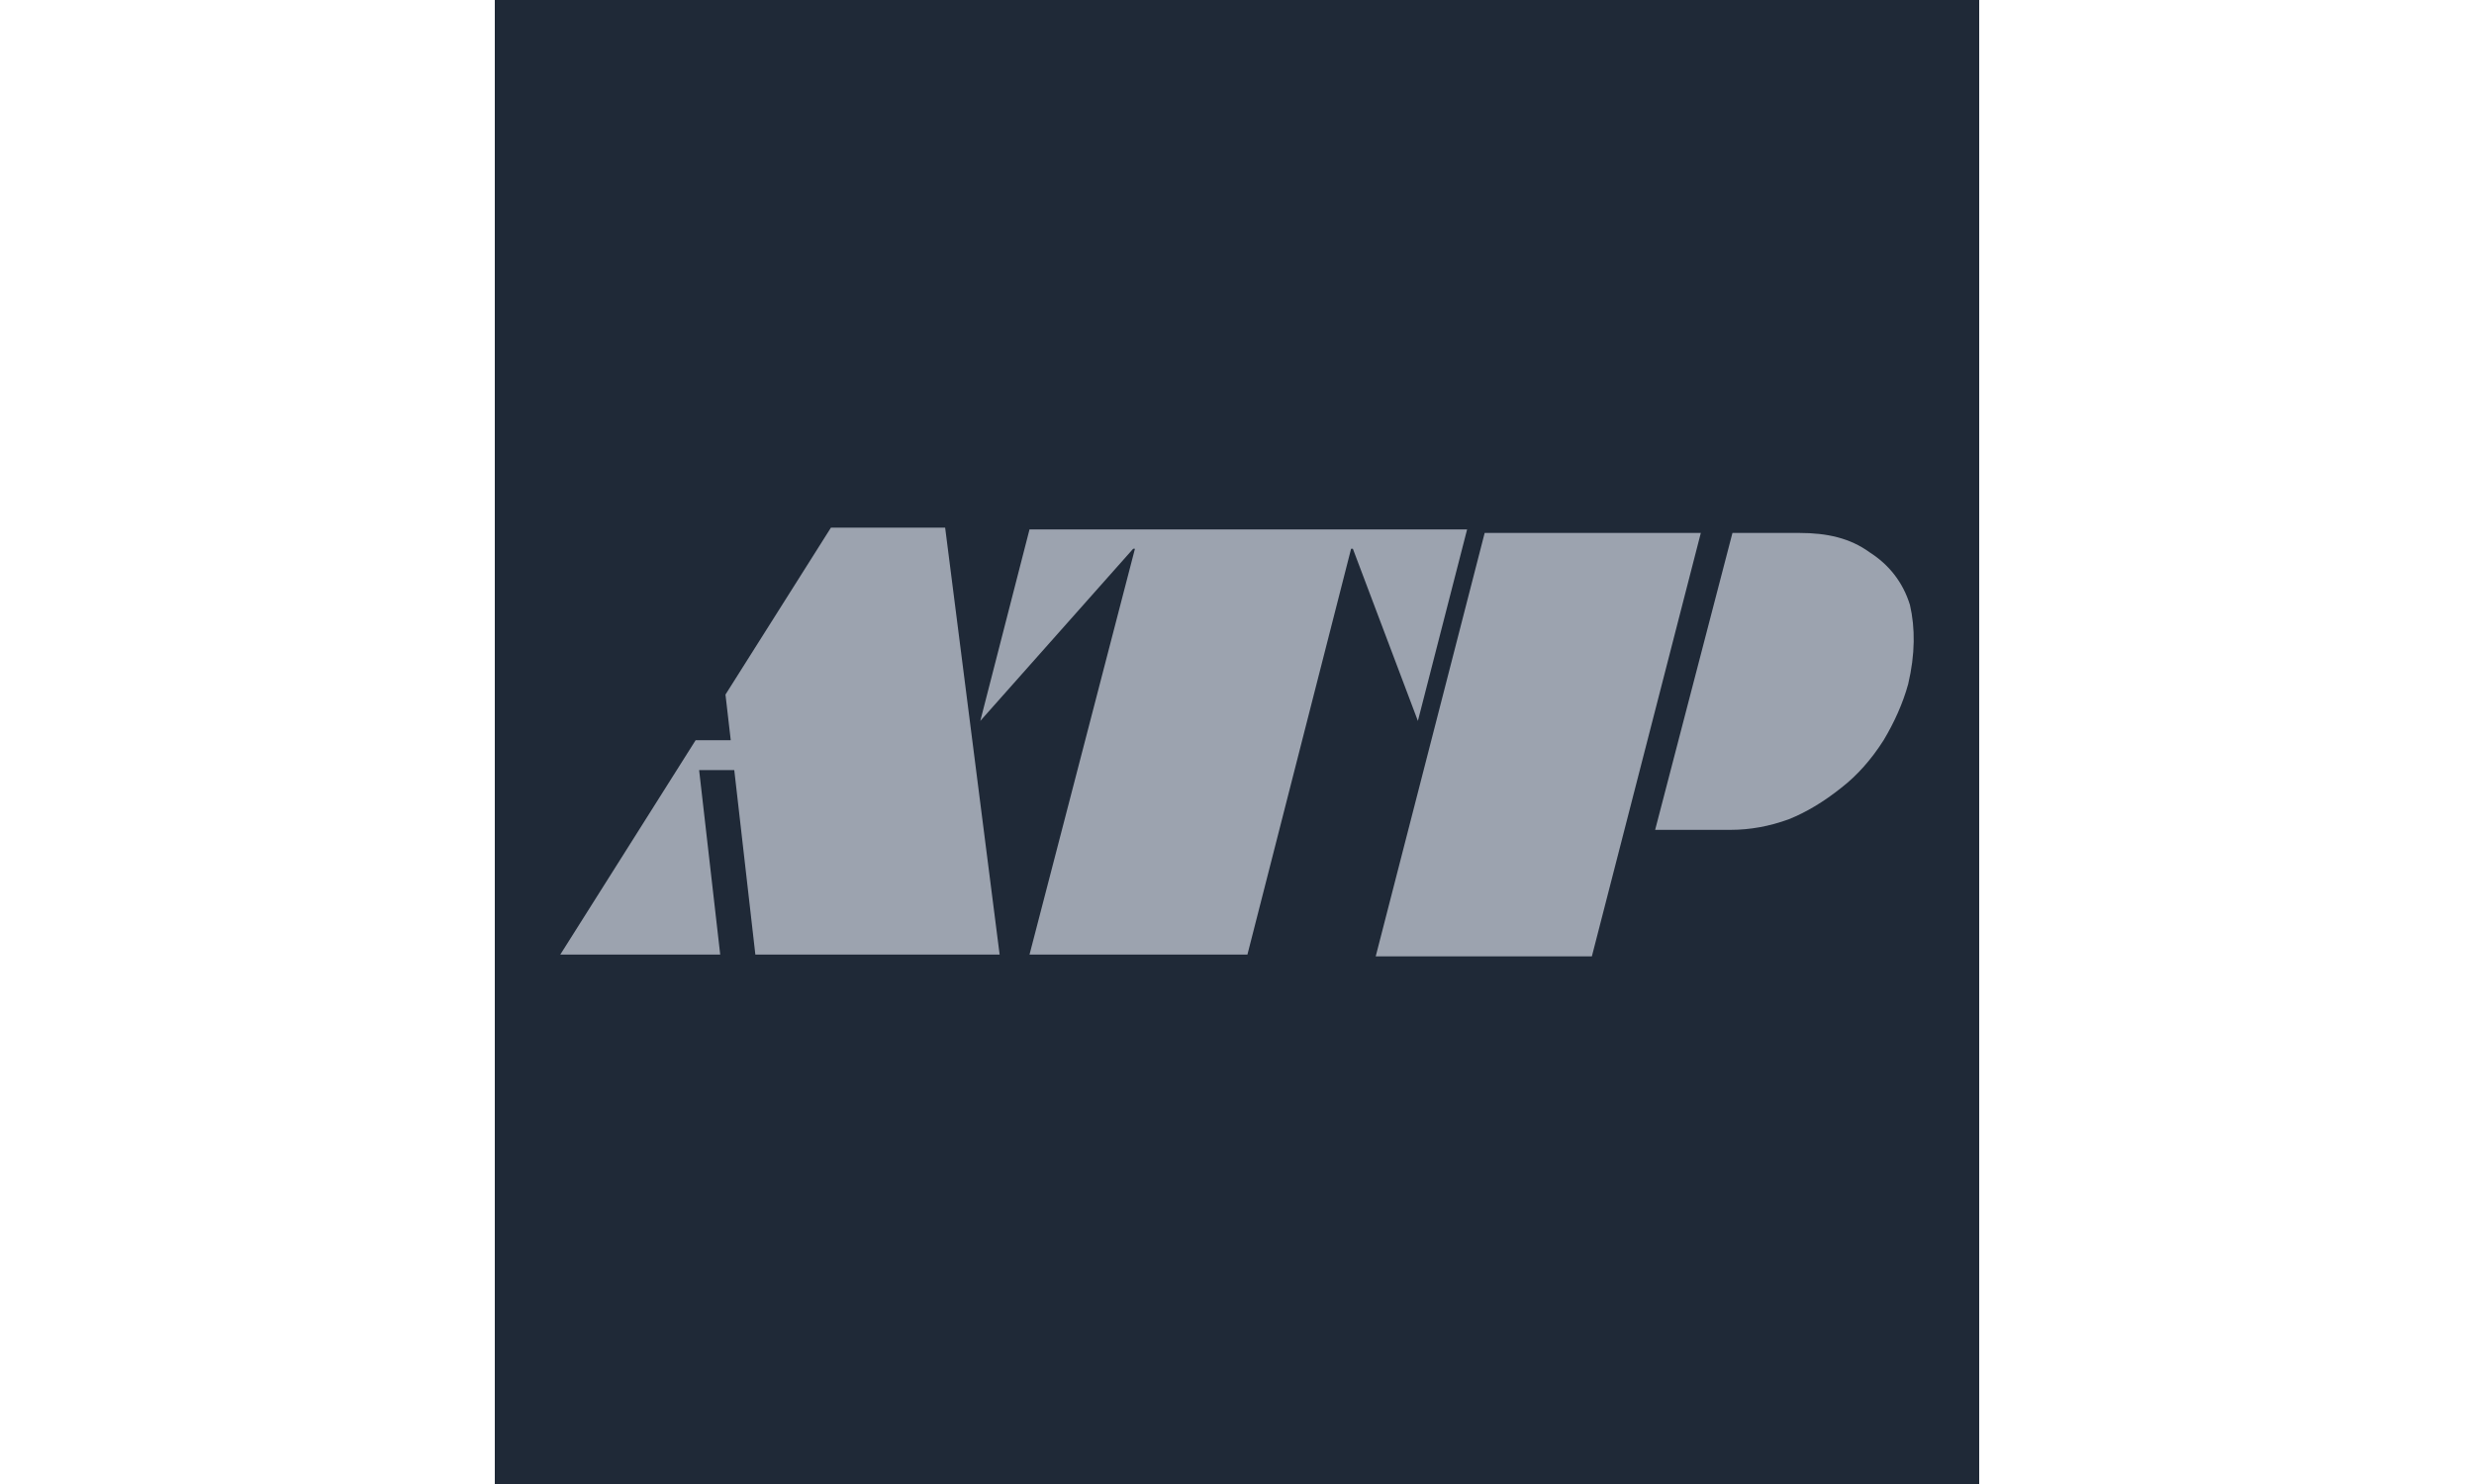
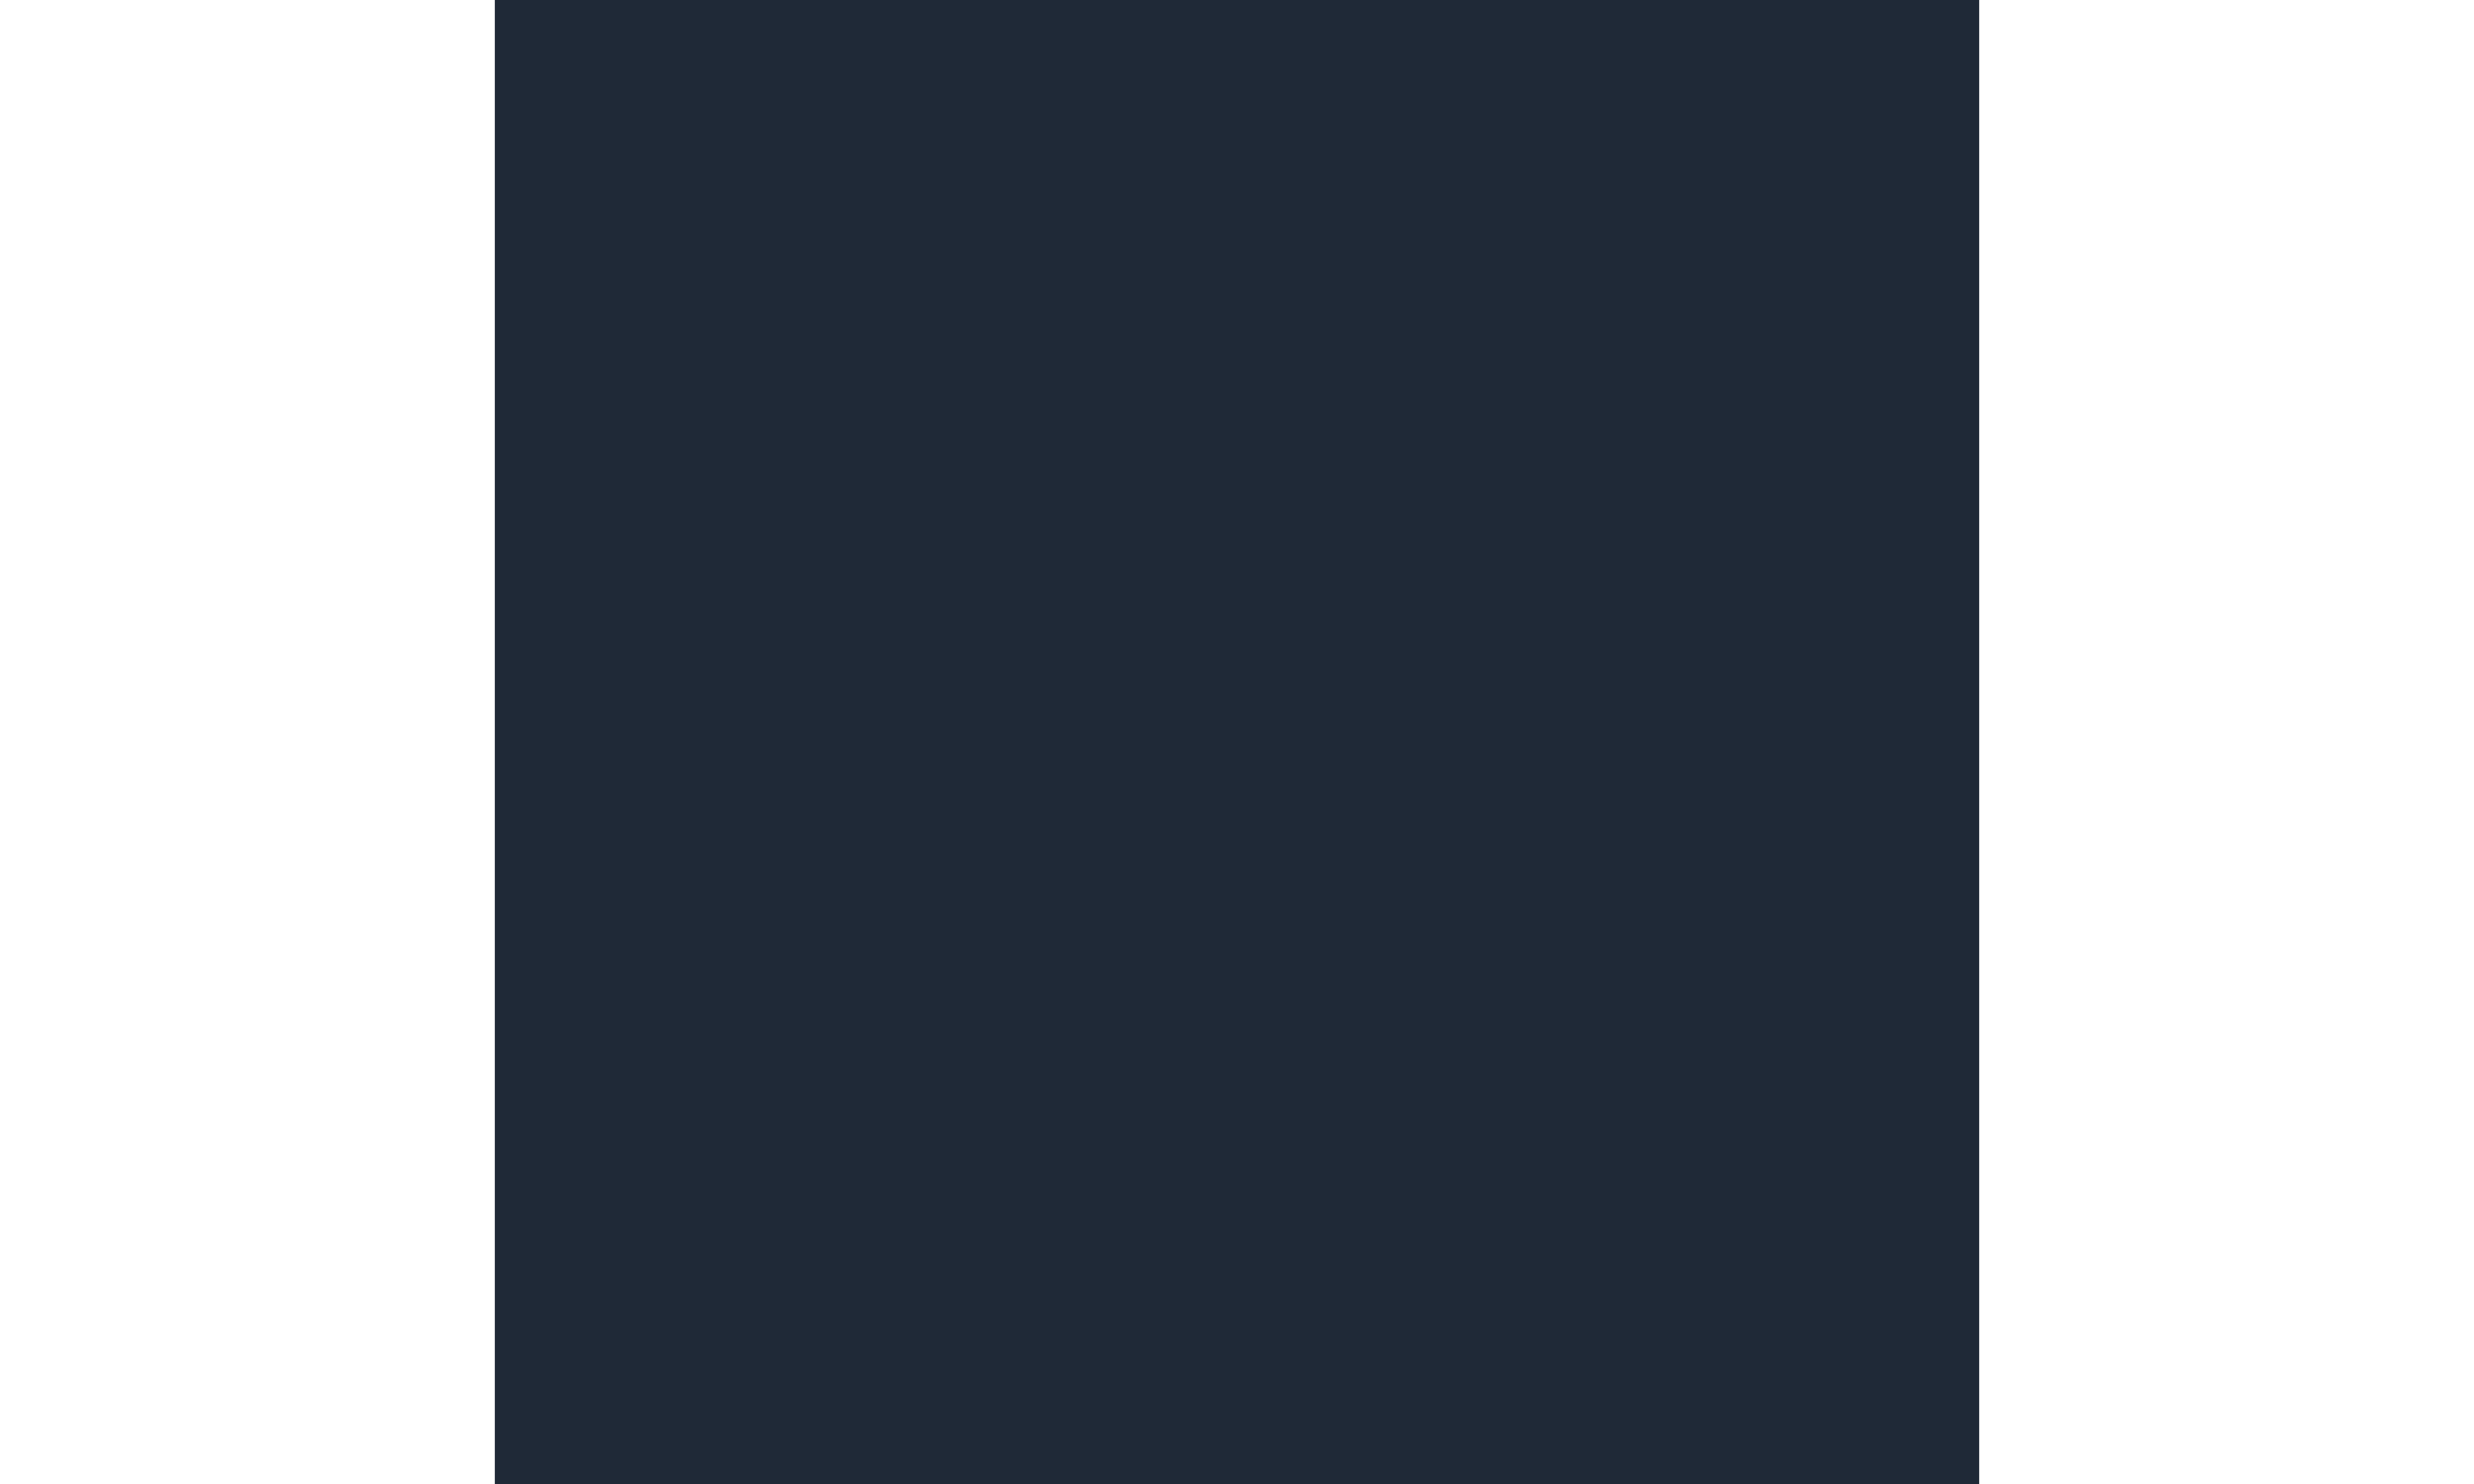
<svg xmlns="http://www.w3.org/2000/svg" width="400" height="240" viewBox="0 0 192.756 192.756">
  <g fill-rule="evenodd" clip-rule="evenodd">
-     <path fill="#1F2937" d="M0 0h192.756v192.756H0V0z" />
-     <path fill="#9CA3AF" d="M29.955 90.217l13.692-21.679H58.48l7.075 55.452H33.834l-2.738-23.961h-4.564l2.739 23.961H8.504l17.572-27.84h4.564l-.685-5.933zM63.044 93.64l6.391-24.874h56.823l-6.391 24.874-8.443-22.364h-.229L97.732 123.99H69.435l13.691-52.714h-.228L63.044 93.64zM114.391 124.219l14.148-54.997h28.068l-14.148 54.997h-28.068zm36.285-16.43l10.039-38.567h8.672c3.652 0 6.619.685 9.129 2.51 2.51 1.597 4.336 3.879 5.248 6.846.686 2.967.686 6.39-.229 10.269-.684 2.511-1.824 5.021-3.193 7.303-1.598 2.51-3.424 4.564-5.477 6.16-2.283 1.826-4.564 3.195-6.848 4.109-2.51.912-5.02 1.369-7.529 1.369h-9.812v.001z" />
+     <path fill="#1F2937" d="M0 0h192.756v192.756H0V0" />
  </g>
</svg>